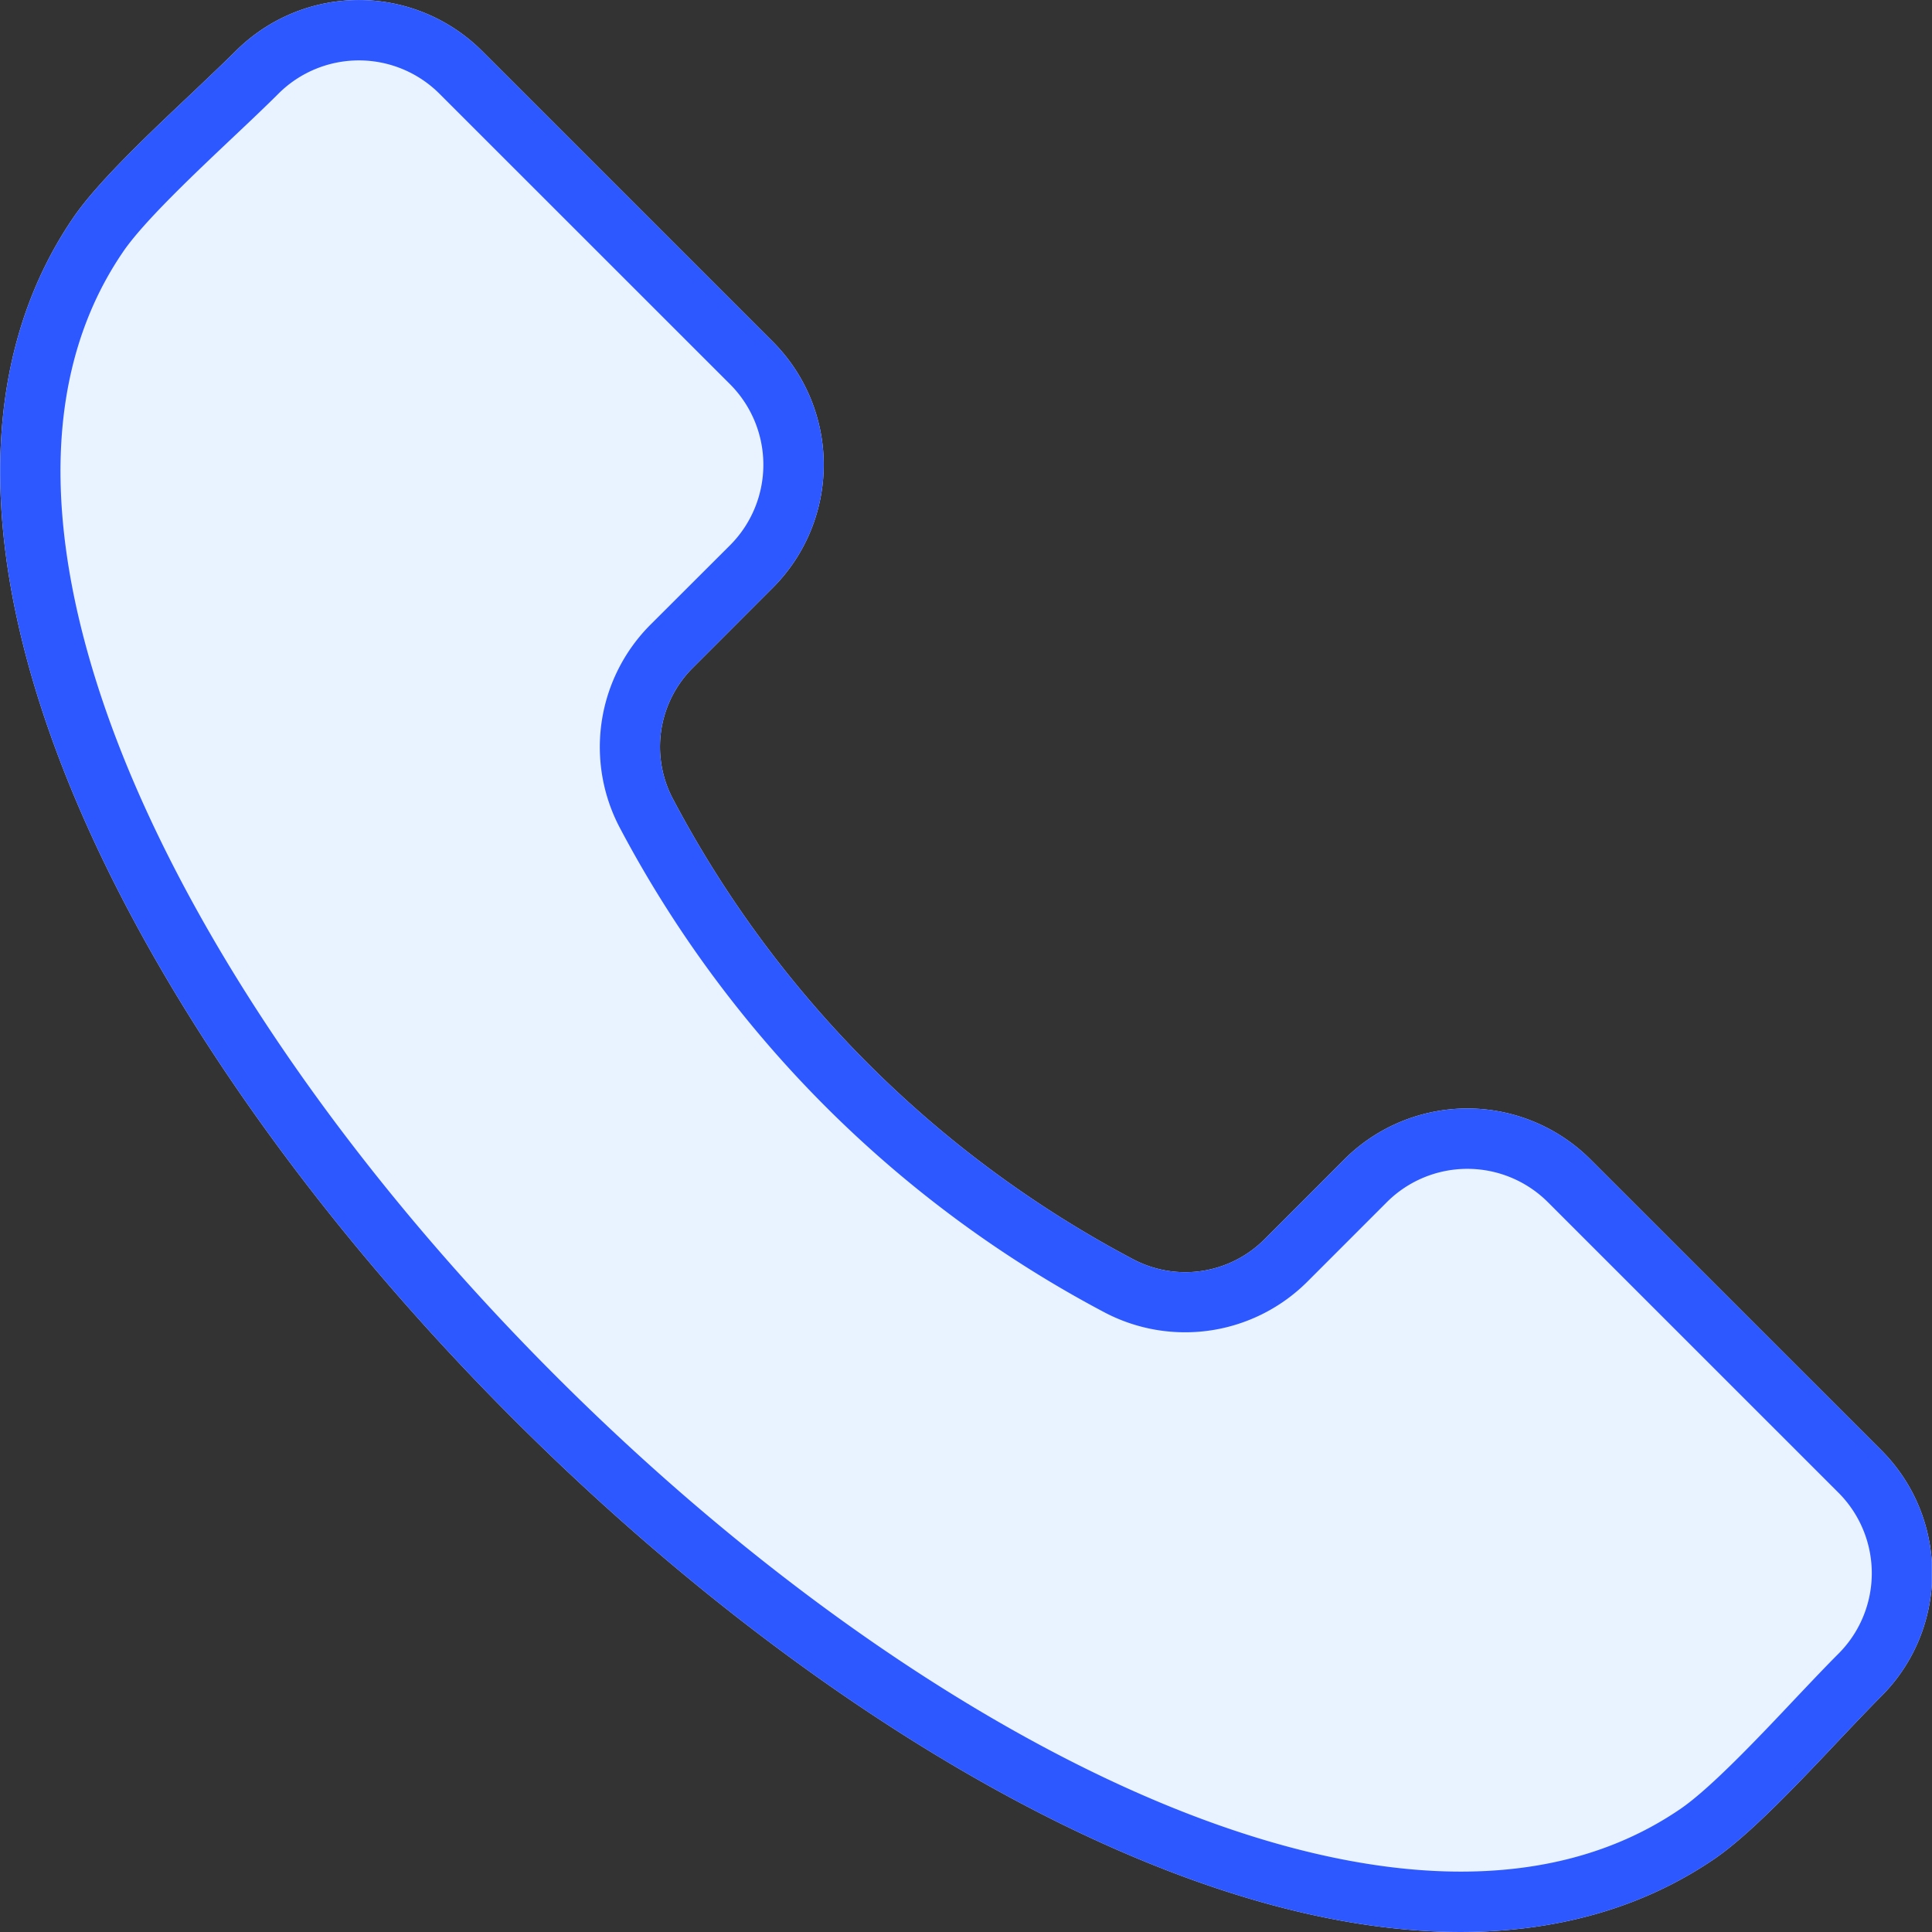
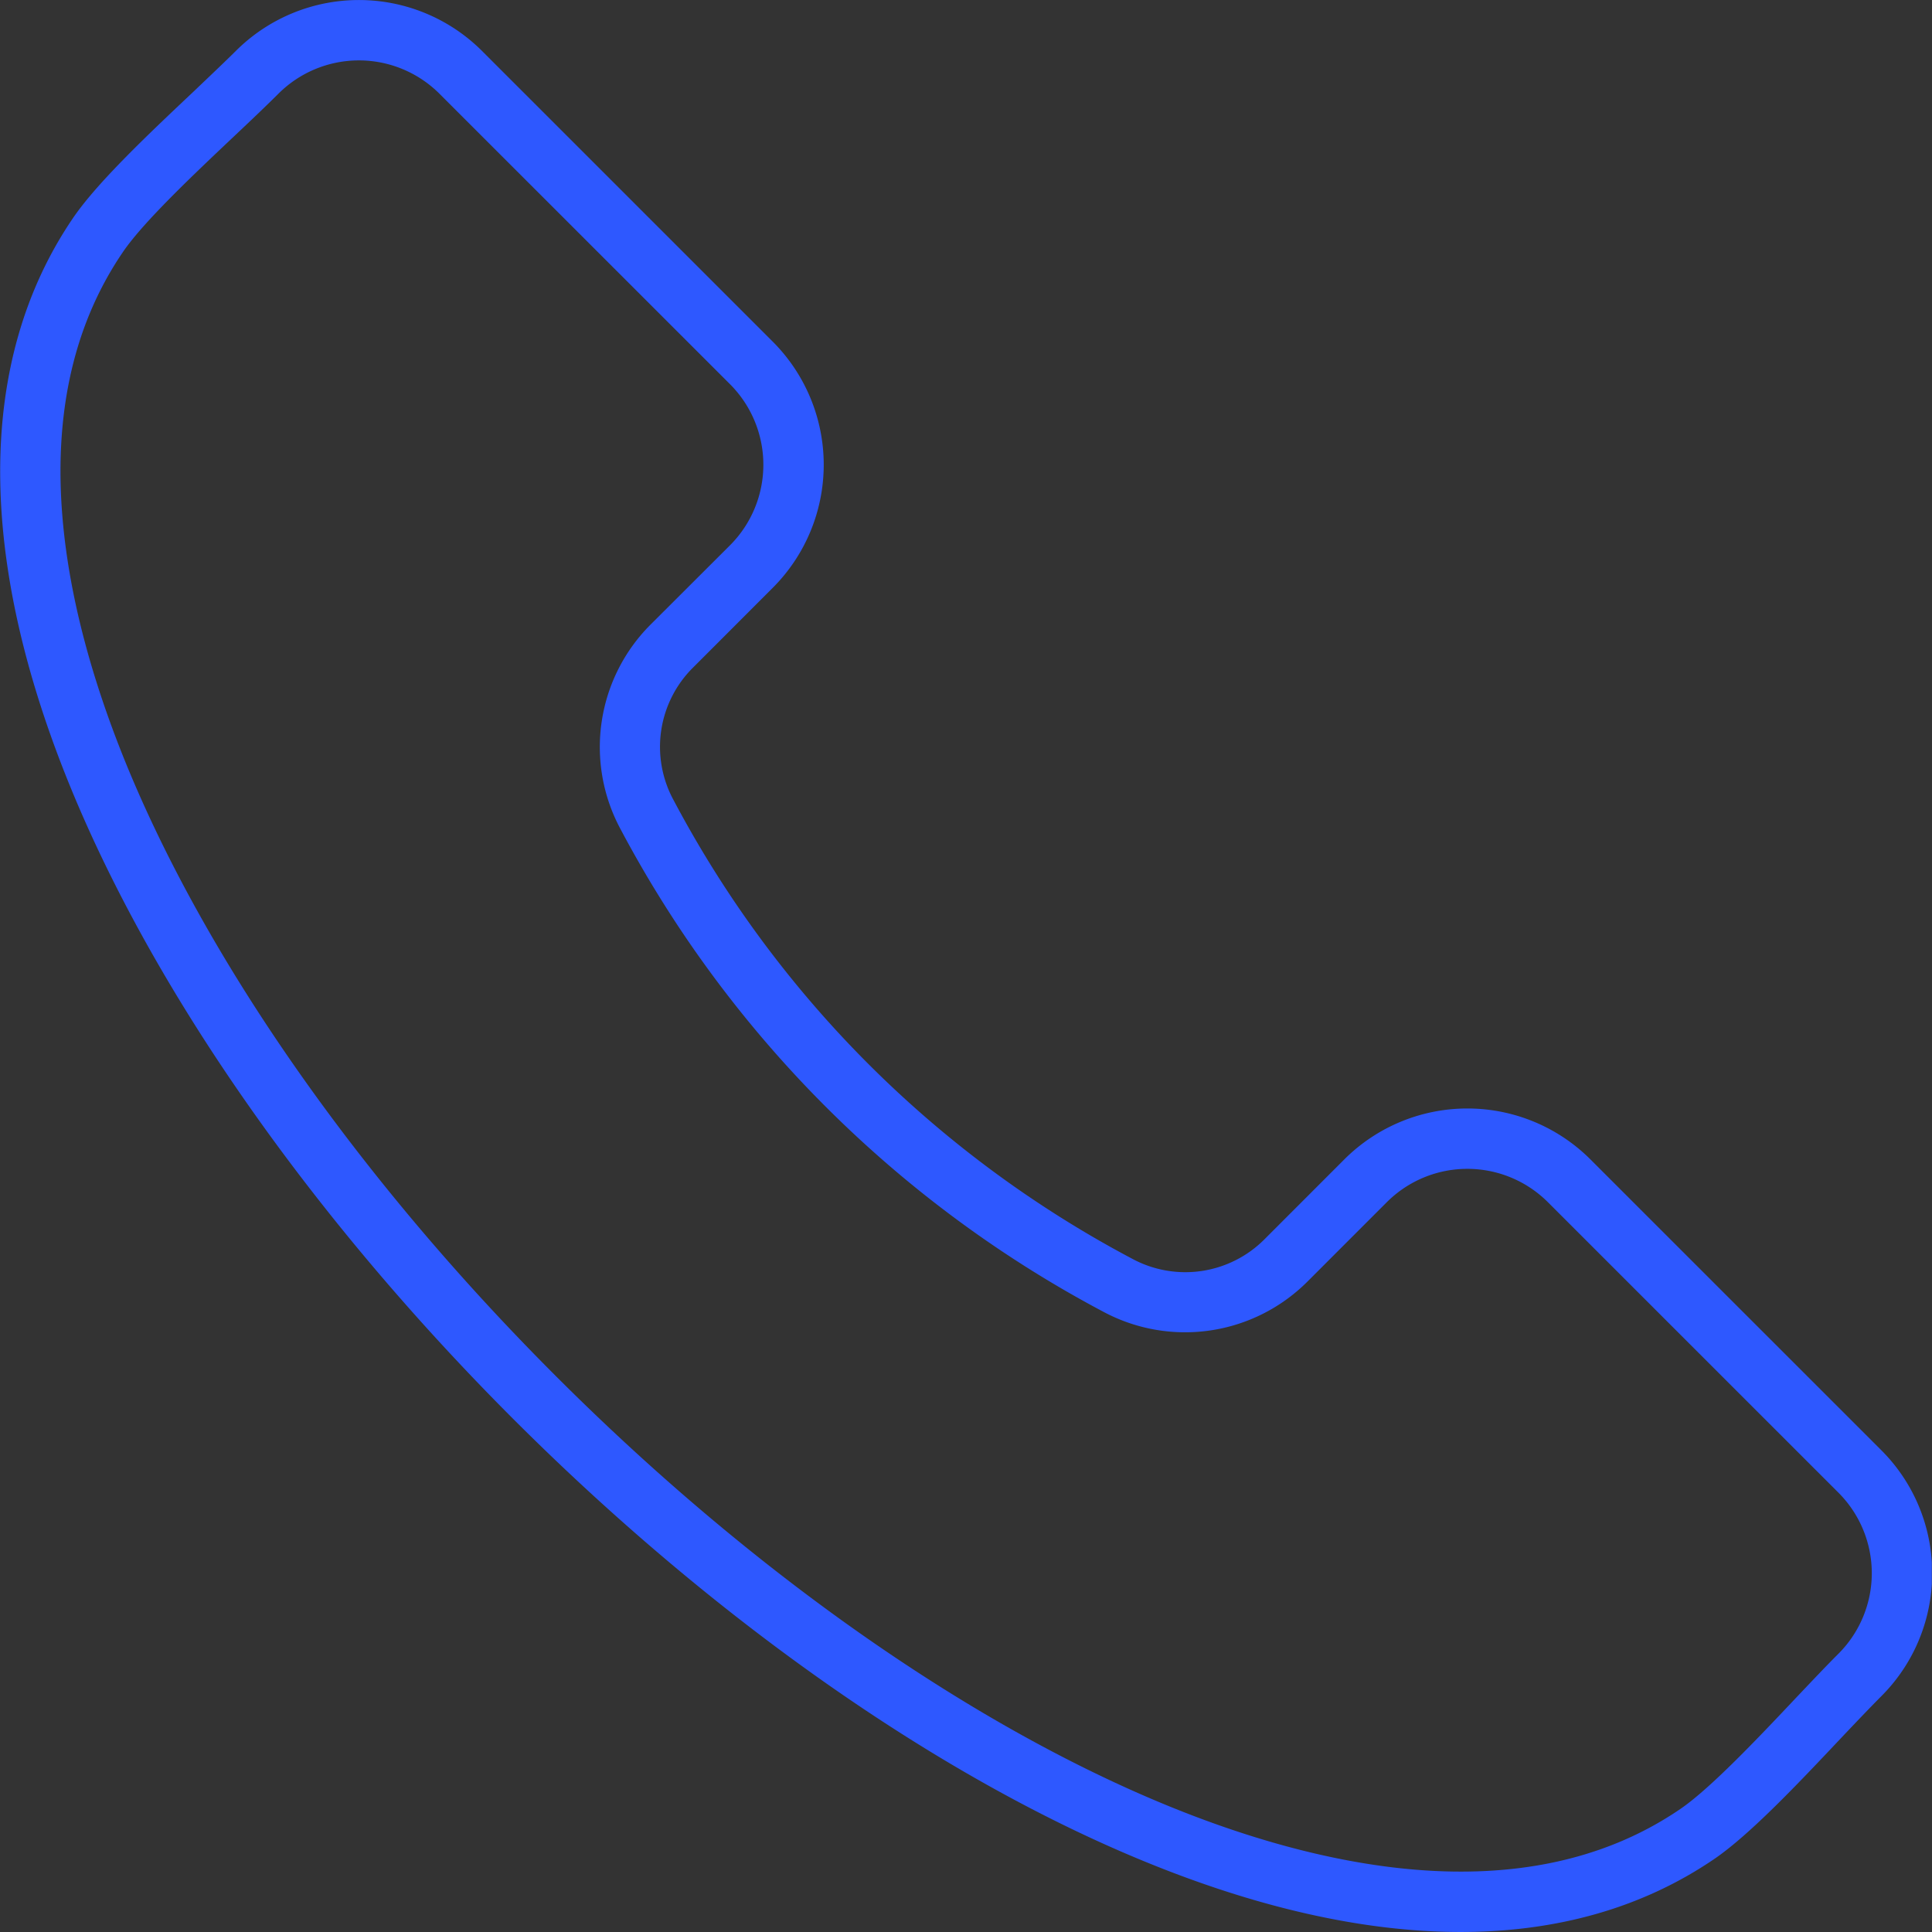
<svg xmlns="http://www.w3.org/2000/svg" id="Layer_1" height="512" viewBox="0 0 512 512" width="512" data-name="Layer 1">
  <rect x="0" y="0" width="512" height="512" fill="#333333" stroke="none" />
  <g fill-rule="evenodd">
-     <path d="m511.953 419.817v-5.8a45.9 45.9 0 0 0 -13.4-29.706l-77.092-77.074a46.151 46.151 0 0 0 -65.189 0l-20.951 20.963a29.606 29.606 0 0 1 -35.429 5.3 291.893 291.893 0 0 1 -121.333-121.353 29.568 29.568 0 0 1 5.3-35.425l20.941-20.958a46.135 46.135 0 0 0 0-65.212l-77.088-77.078a46.176 46.176 0 0 0 -65.189 0c-3.046 3.023-7.029 6.791-11.2 10.77-11.951 11.271-25.495 24.056-31.915 33.456-25.822 37.848-25.822 90.693.047 152.8 22.588 54.156 63.97 112.948 116.552 165.53s111.35 93.967 165.525 116.537c31.071 12.963 59.846 19.43 85.527 19.43s48.364-6.458 67.3-19.387c9.372-6.411 22.166-19.941 33.414-31.873 3.983-4.208 7.779-8.187 10.779-11.21a45.9 45.9 0 0 0 13.401-29.71z" fill="#e8f3ff" />
    <path d="m487.255 438.206c-3.187 3.178-7.029 7.241-11.107 11.538-10.169 10.793-22.869 24.21-30.836 29.651-41.9 28.63-97.947 14.931-137.594-1.588-52.3-21.792-109.241-61.96-160.37-113.093-51.176-51.139-91.339-108.1-113.131-160.37-16.5-39.657-30.227-95.721-1.593-137.627 5.436-7.972 18.886-20.653 29.665-30.842 4.312-4.063 8.342-7.9 11.529-11.078a30.2 30.2 0 0 1 42.6 0l77.092 77.068a30.2 30.2 0 0 1 0 42.591l-20.995 20.957a45.874 45.874 0 0 0 -8.107 54.241 307.954 307.954 0 0 0 127.985 127.973 45.848 45.848 0 0 0 54.222-8.122l20.949-20.958a30.2 30.2 0 0 1 42.6 0l77.092 77.078a30.186 30.186 0 0 1 0 42.581zm24.7-18.389v-5.8a45.9 45.9 0 0 0 -13.4-29.706l-77.092-77.074a46.151 46.151 0 0 0 -65.189 0l-20.953 20.963a29.606 29.606 0 0 1 -35.429 5.3 291.893 291.893 0 0 1 -121.333-121.353 29.568 29.568 0 0 1 5.3-35.425l20.941-20.958a46.135 46.135 0 0 0 0-65.212l-77.088-77.078a46.176 46.176 0 0 0 -65.189 0c-3.046 3.023-7.029 6.791-11.2 10.77-11.951 11.271-25.495 24.056-31.915 33.456-25.822 37.848-25.822 90.693.047 152.8 22.588 54.156 63.97 112.948 116.552 165.53s111.35 93.967 165.525 116.537c31.071 12.963 59.846 19.43 85.527 19.43s48.364-6.458 67.3-19.387c9.372-6.411 22.166-19.941 33.414-31.873 3.983-4.208 7.779-8.187 10.779-11.21a45.9 45.9 0 0 0 13.401-29.71z" fill="#2e58ff" />
  </g>
</svg>